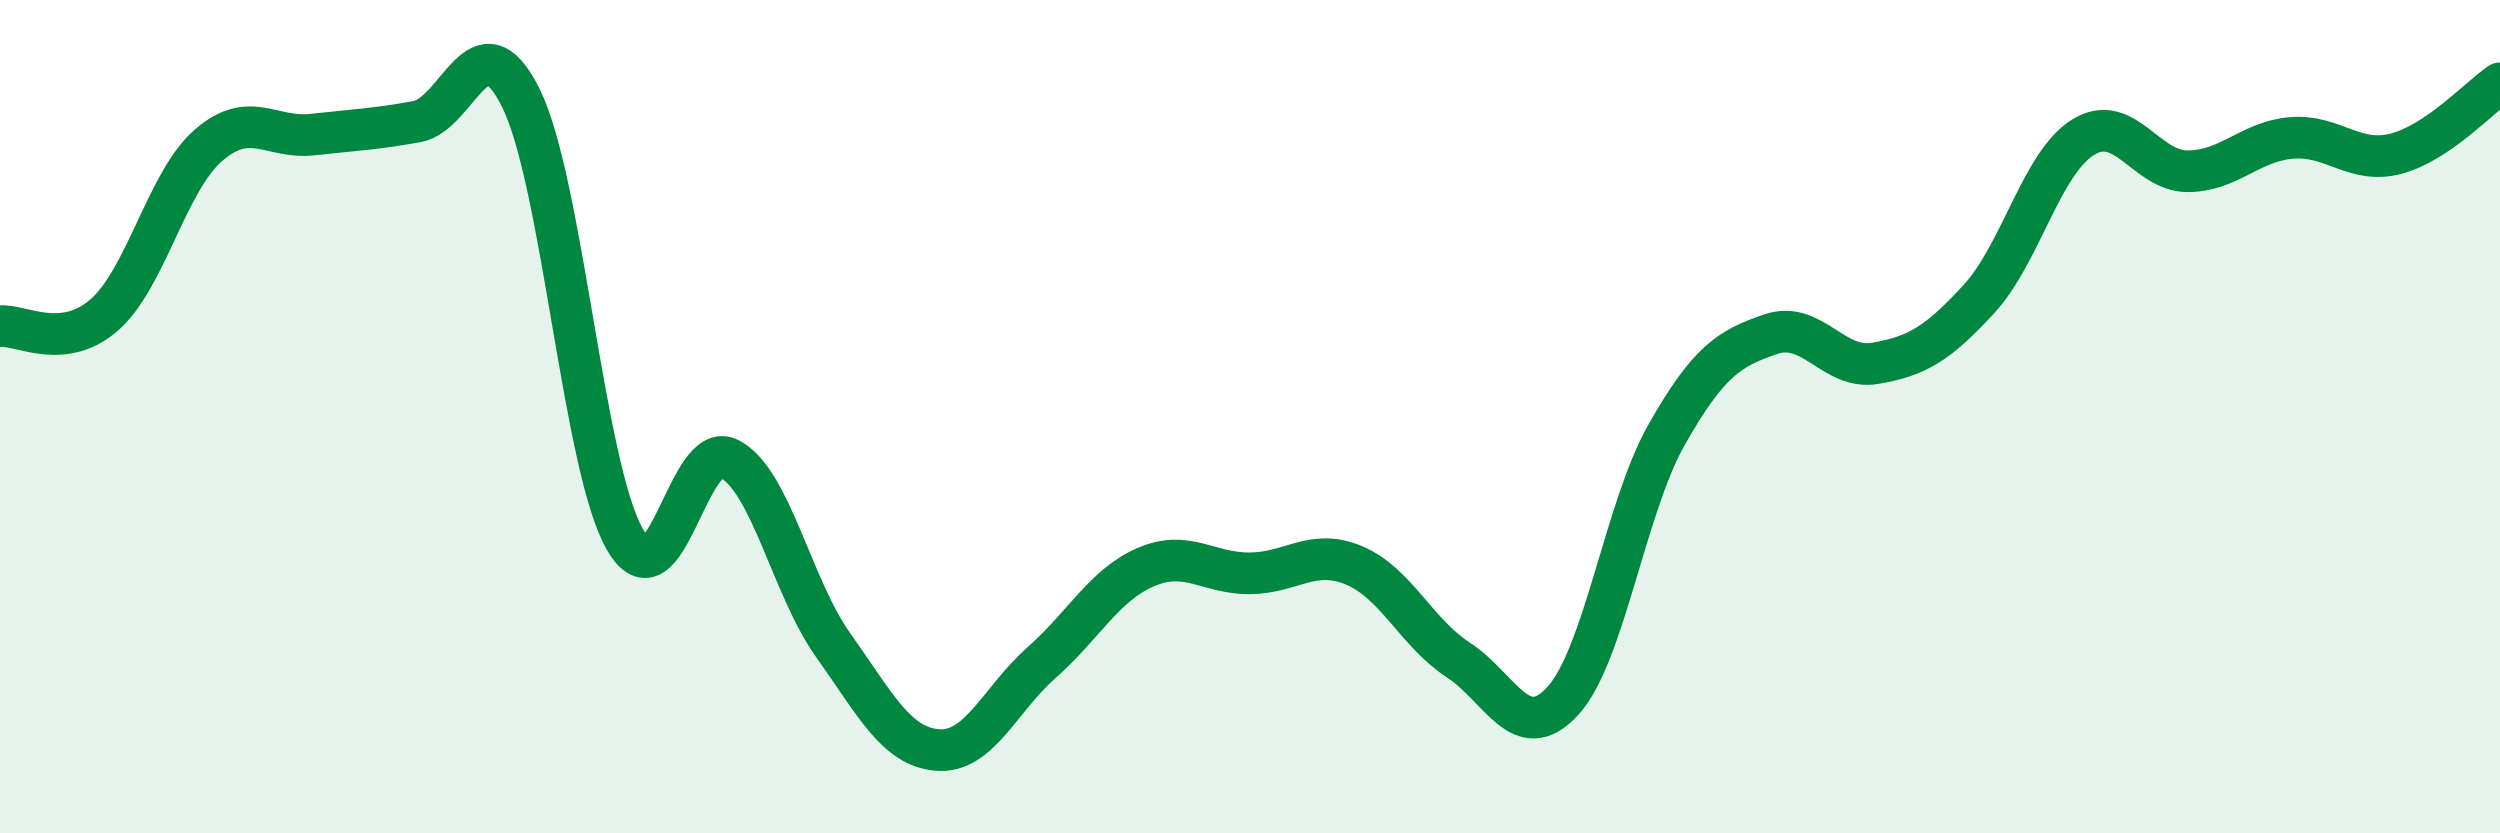
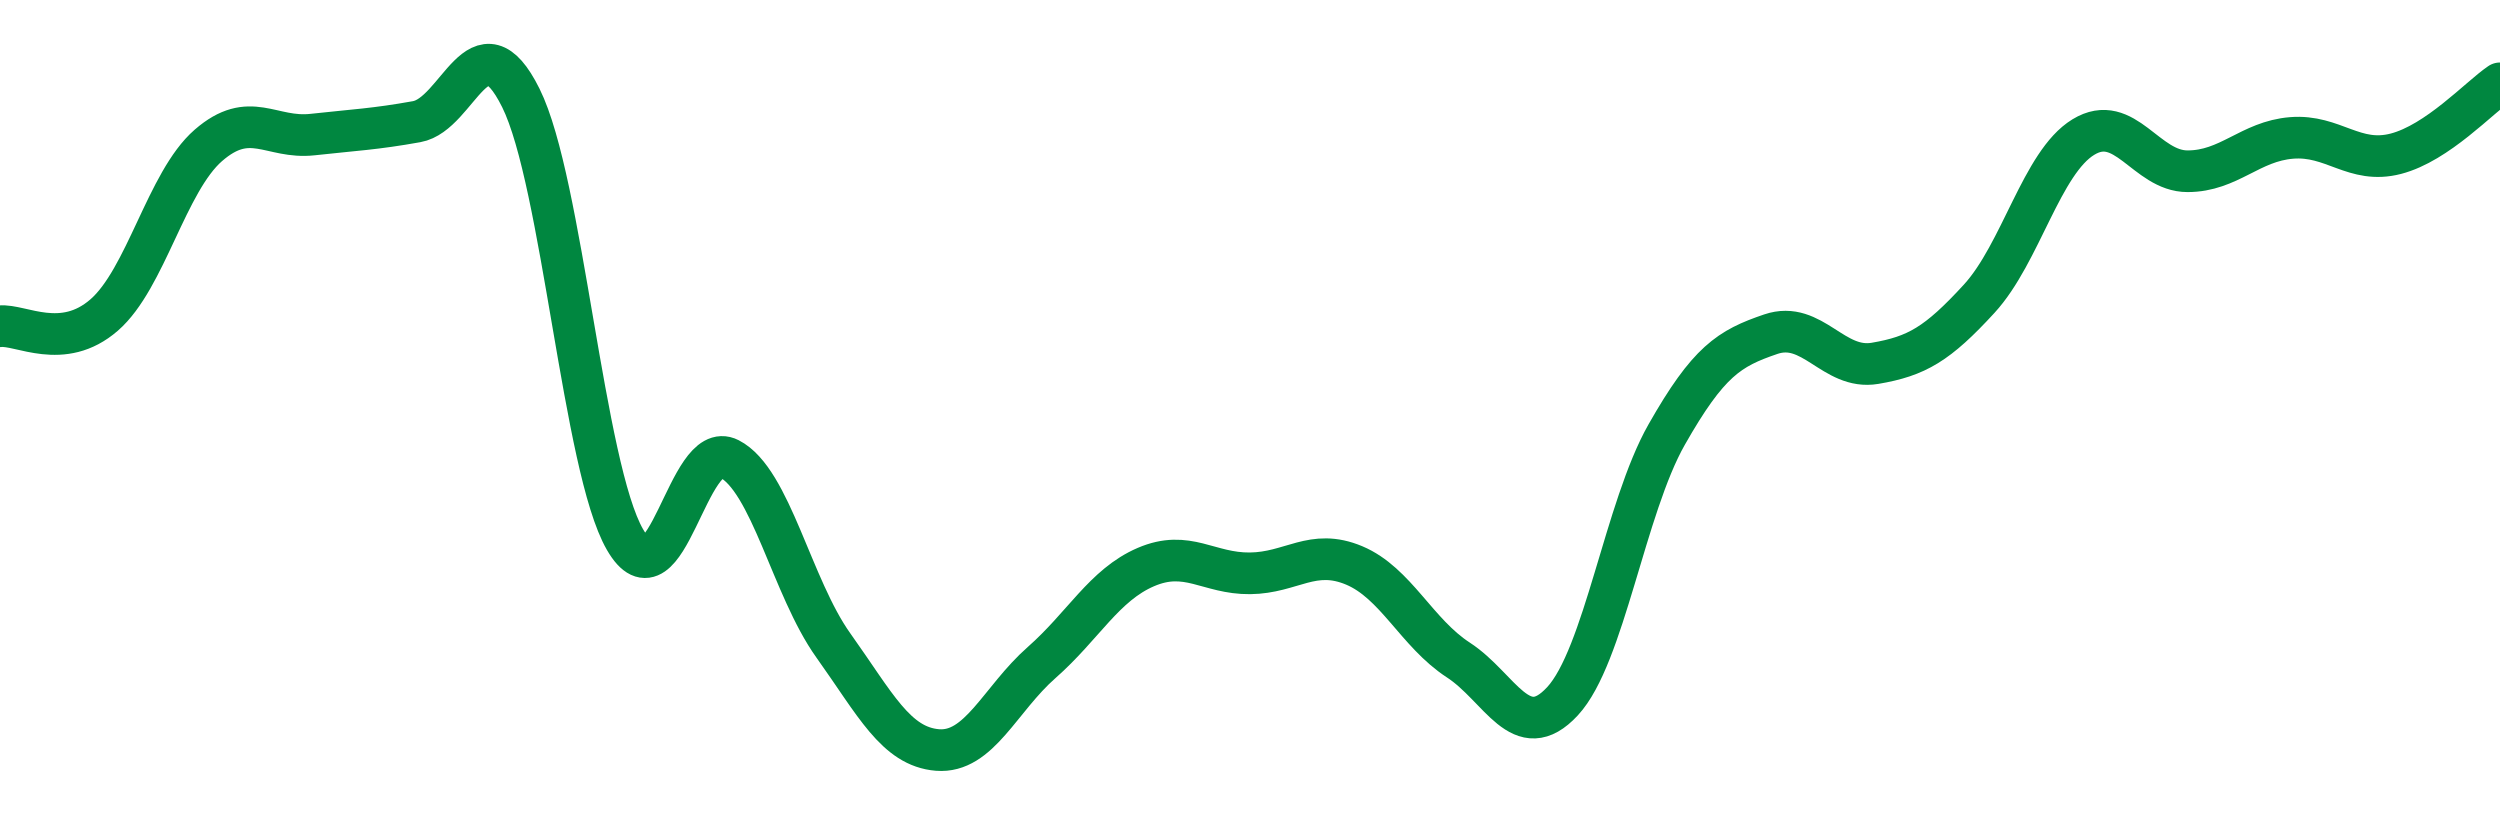
<svg xmlns="http://www.w3.org/2000/svg" width="60" height="20" viewBox="0 0 60 20">
-   <path d="M 0,7.83 C 0.5,7.78 1.5,8.43 2.5,7.56 C 3.5,6.69 4,4.36 5,3.49 C 6,2.62 6.5,3.34 7.5,3.23 C 8.5,3.12 9,3.1 10,2.92 C 11,2.74 11.5,0.34 12.5,2.35 C 13.5,4.36 14,11.22 15,12.95 C 16,14.68 16.5,10.5 17.5,11.01 C 18.5,11.52 19,14.09 20,15.49 C 21,16.89 21.5,17.92 22.5,18 C 23.5,18.08 24,16.78 25,15.9 C 26,15.02 26.5,14.04 27.5,13.61 C 28.5,13.18 29,13.77 30,13.76 C 31,13.75 31.5,13.15 32.5,13.57 C 33.5,13.99 34,15.19 35,15.84 C 36,16.49 36.5,17.91 37.5,16.83 C 38.5,15.75 39,12.19 40,10.43 C 41,8.67 41.5,8.36 42.5,8.02 C 43.5,7.68 44,8.89 45,8.72 C 46,8.55 46.5,8.26 47.5,7.17 C 48.5,6.08 49,3.9 50,3.29 C 51,2.68 51.5,4.11 52.5,4.11 C 53.5,4.11 54,3.39 55,3.31 C 56,3.23 56.5,3.95 57.5,3.69 C 58.5,3.43 59.5,2.34 60,2L60 20L0 20Z" fill="#008740" opacity="0.1" stroke-linecap="round" stroke-linejoin="round" />
  <path d="M 0,7.83 C 0.5,7.78 1.5,8.43 2.5,7.56 C 3.5,6.69 4,4.36 5,3.49 C 6,2.62 6.5,3.34 7.5,3.23 C 8.5,3.12 9,3.1 10,2.92 C 11,2.74 11.5,0.34 12.5,2.35 C 13.5,4.36 14,11.22 15,12.95 C 16,14.68 16.5,10.5 17.5,11.01 C 18.5,11.52 19,14.09 20,15.49 C 21,16.89 21.5,17.92 22.5,18 C 23.5,18.08 24,16.78 25,15.9 C 26,15.02 26.5,14.04 27.5,13.61 C 28.5,13.18 29,13.77 30,13.76 C 31,13.75 31.5,13.15 32.5,13.57 C 33.5,13.99 34,15.19 35,15.84 C 36,16.49 36.5,17.91 37.5,16.83 C 38.5,15.75 39,12.19 40,10.43 C 41,8.67 41.5,8.36 42.5,8.02 C 43.5,7.68 44,8.89 45,8.72 C 46,8.55 46.5,8.26 47.5,7.17 C 48.5,6.08 49,3.9 50,3.29 C 51,2.68 51.5,4.11 52.5,4.11 C 53.5,4.11 54,3.39 55,3.31 C 56,3.23 56.5,3.95 57.5,3.69 C 58.5,3.43 59.5,2.34 60,2" stroke="#008740" stroke-width="1" fill="none" stroke-linecap="round" stroke-linejoin="round" />
</svg>